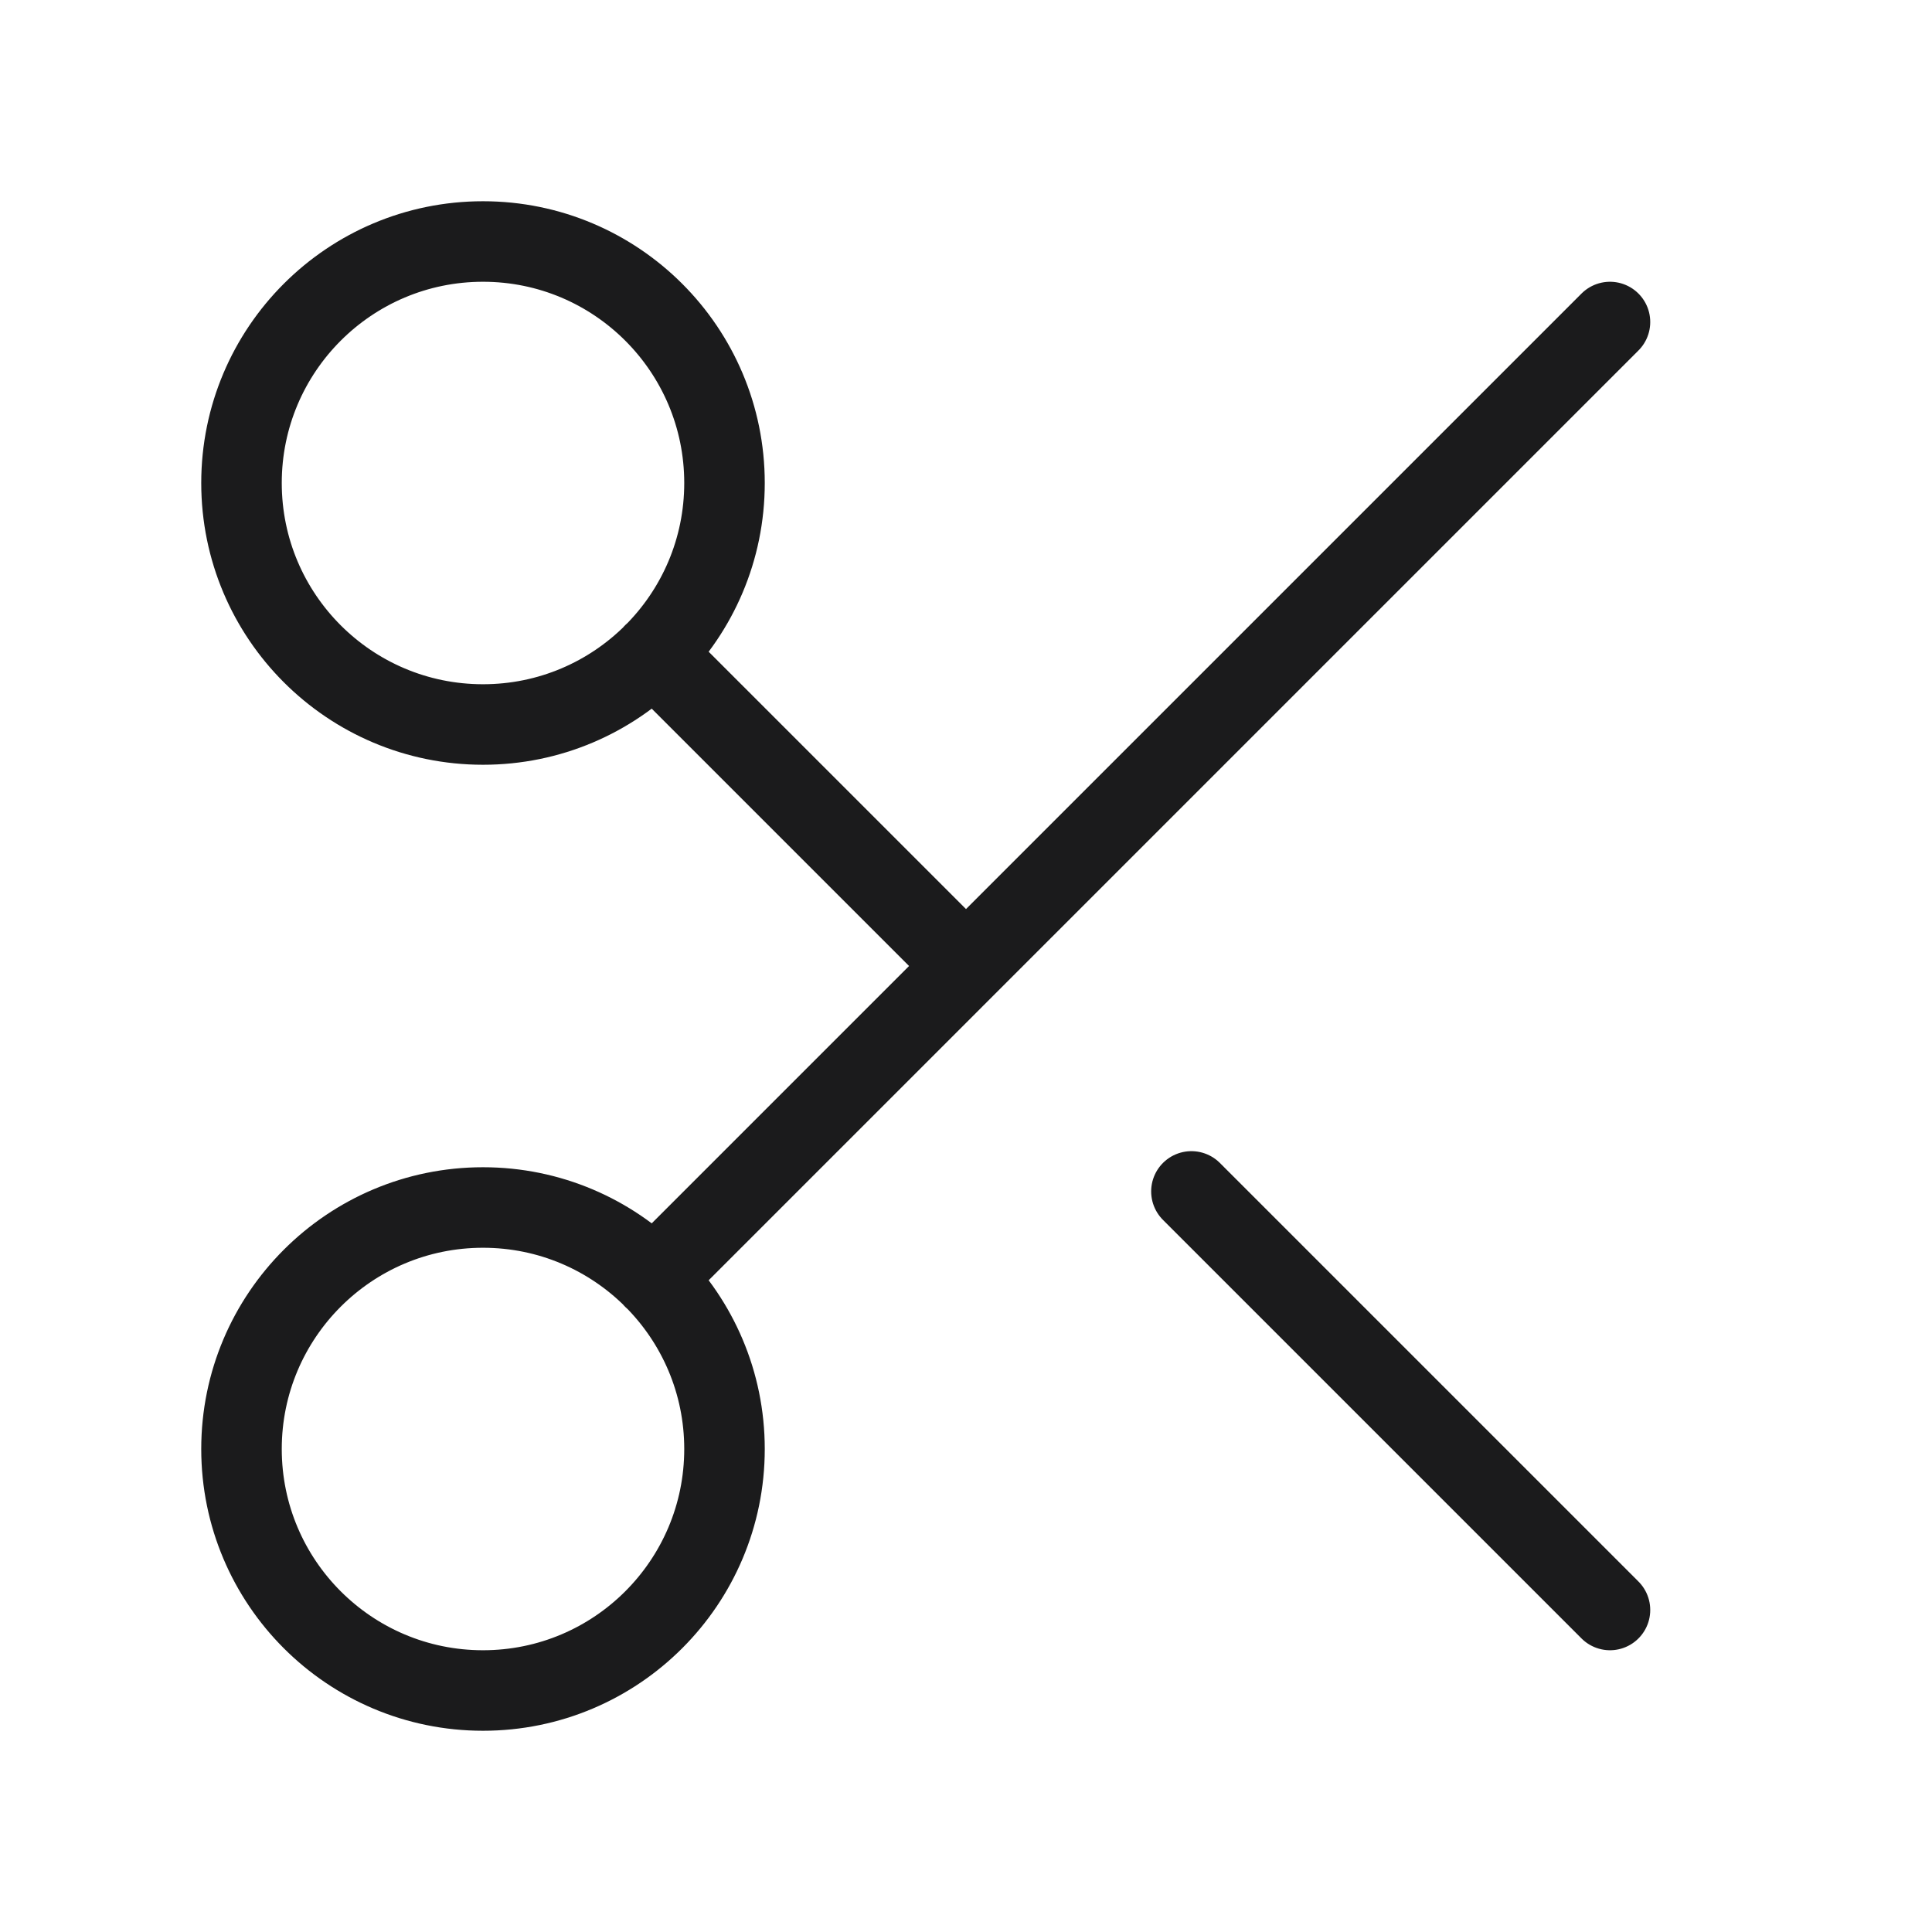
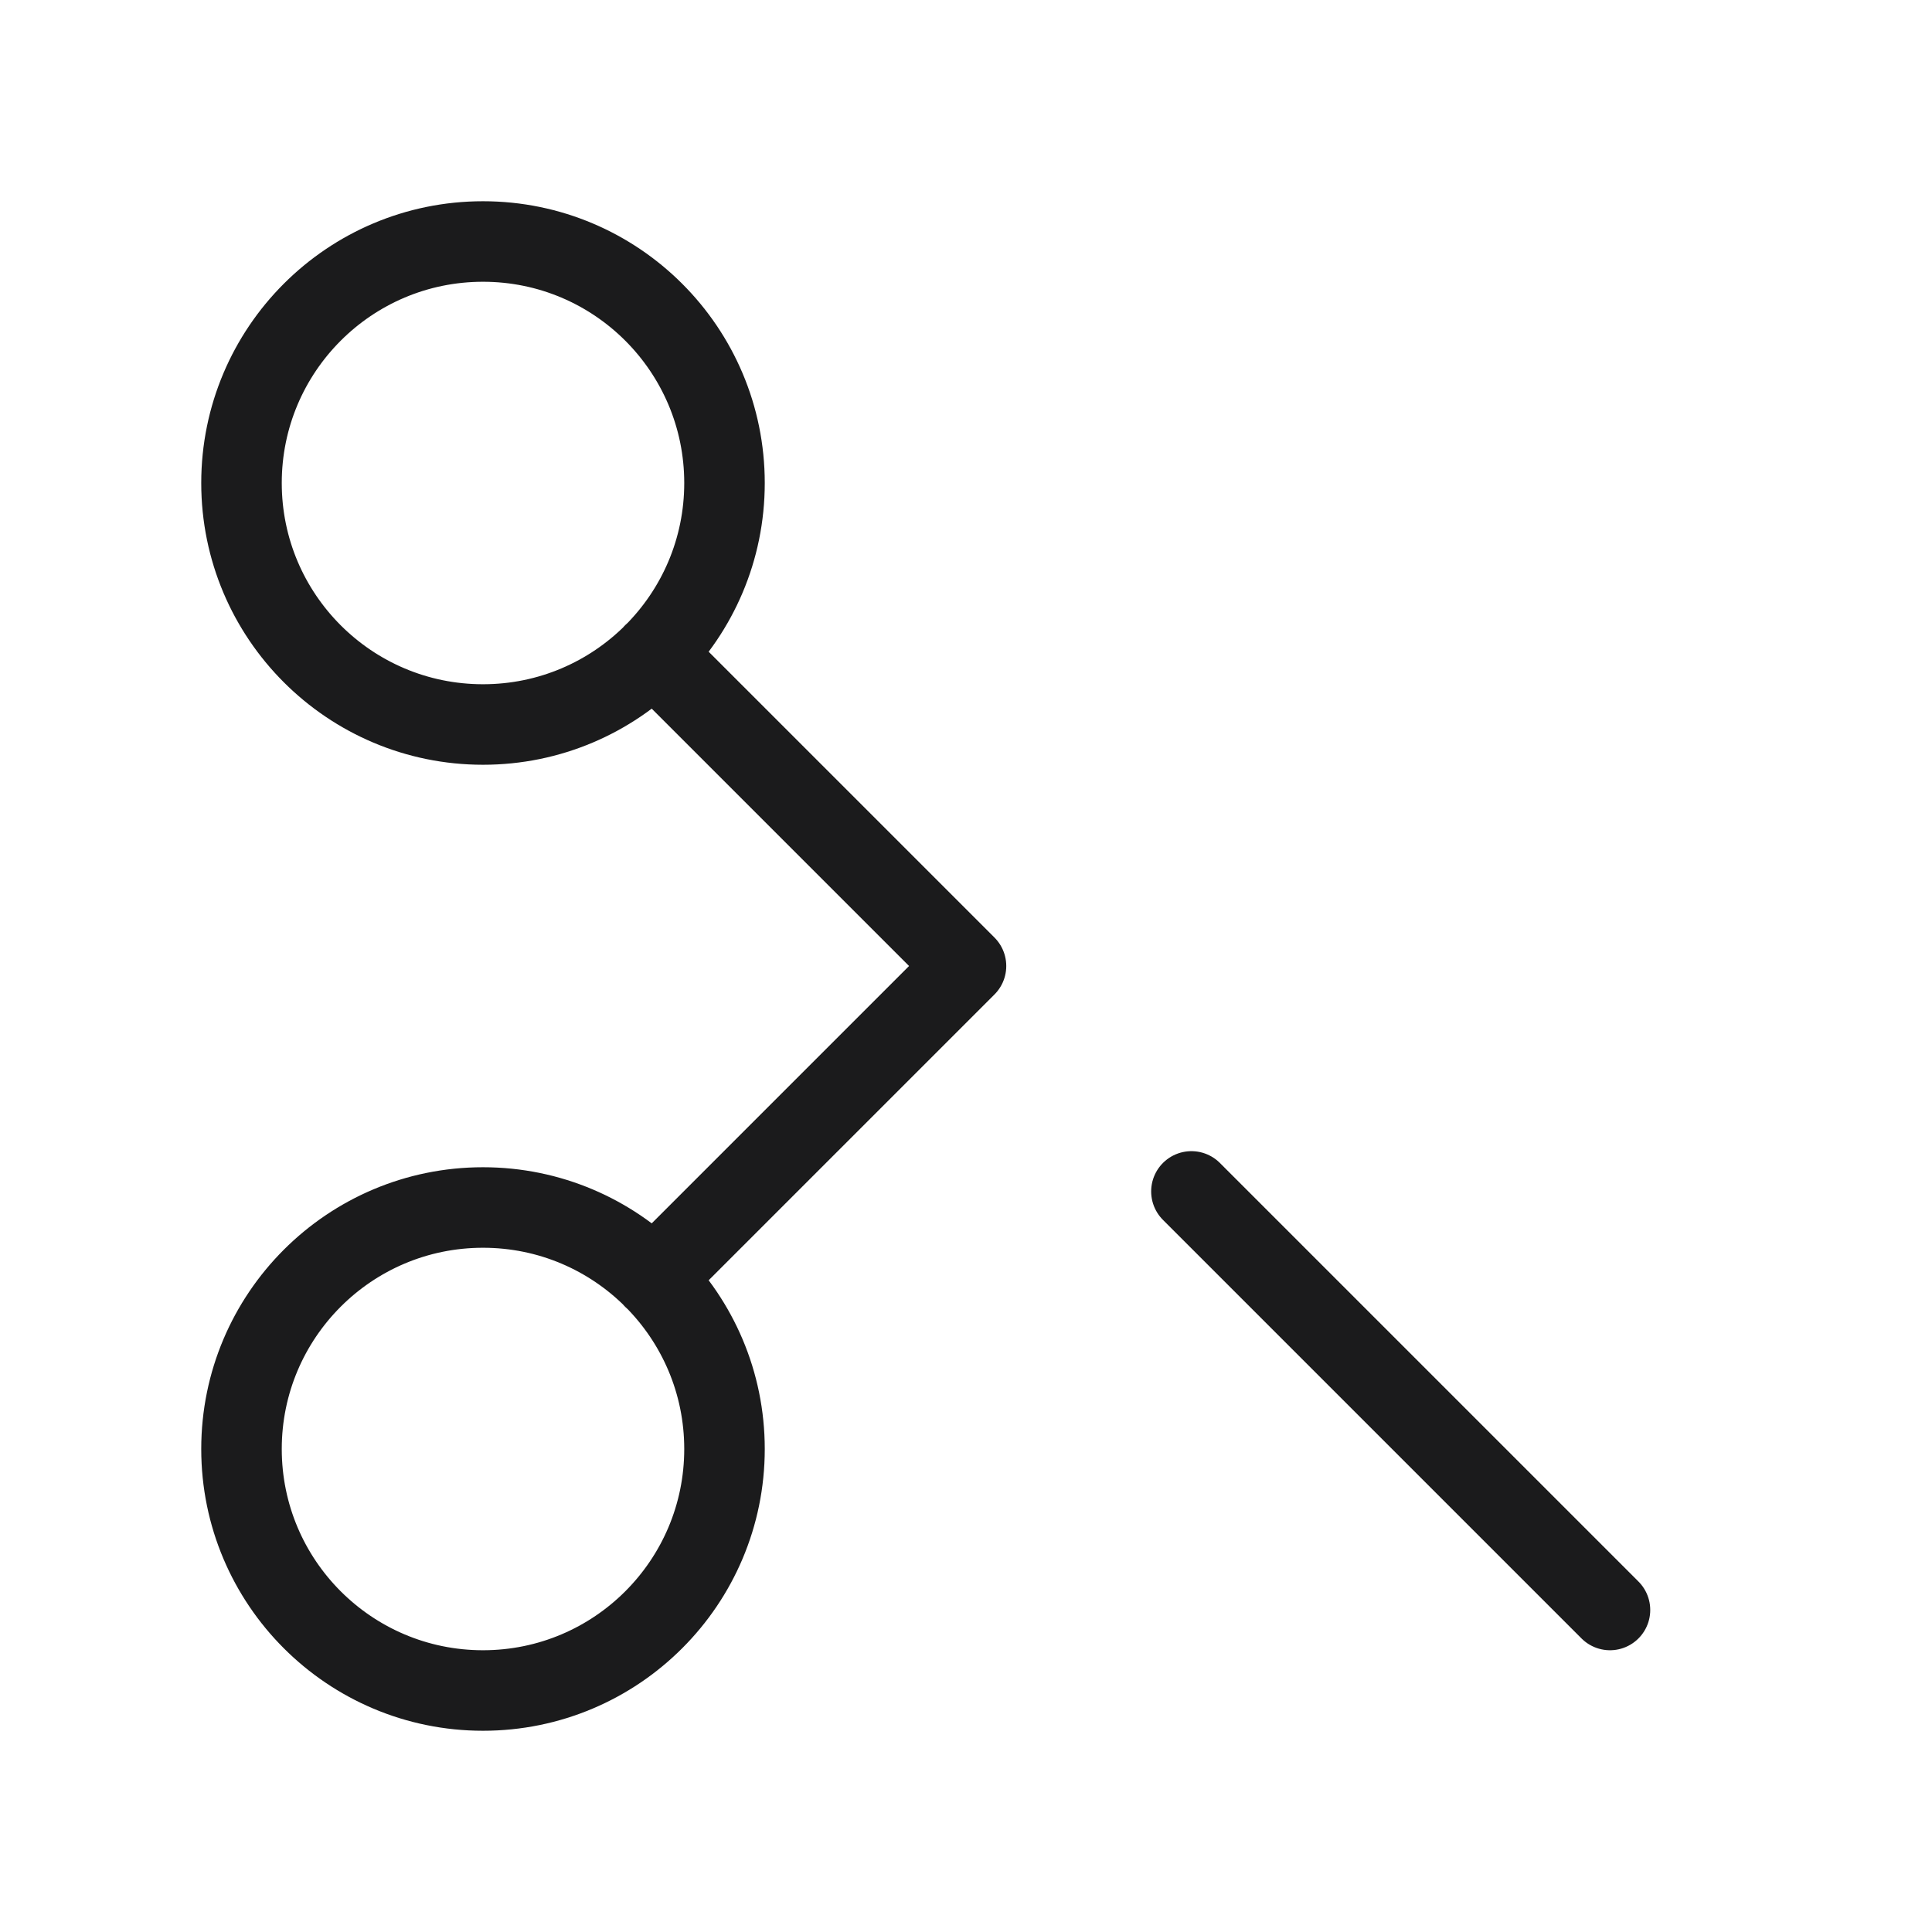
<svg xmlns="http://www.w3.org/2000/svg" fill="none" viewBox="0 0 34 34" height="34" width="34">
-   <path stroke-linejoin="round" stroke-linecap="round" stroke-width="1.417" stroke="#1B1B1C" d="M11.503 11.503L17 17M28.333 5.667L11.503 22.497M20.967 20.967L28.333 28.333M12.75 8.5C12.75 10.847 10.847 12.75 8.5 12.75C6.153 12.75 4.25 10.847 4.25 8.5C4.25 6.153 6.153 4.25 8.5 4.25C10.847 4.25 12.75 6.153 12.75 8.5ZM12.75 25.5C12.75 27.847 10.847 29.75 8.5 29.75C6.153 29.75 4.25 27.847 4.25 25.5C4.25 23.153 6.153 21.25 8.5 21.25C10.847 21.25 12.75 23.153 12.75 25.5Z" />
+   <path stroke-linejoin="round" stroke-linecap="round" stroke-width="1.417" stroke="#1B1B1C" d="M11.503 11.503L17 17L11.503 22.497M20.967 20.967L28.333 28.333M12.75 8.5C12.75 10.847 10.847 12.75 8.5 12.75C6.153 12.75 4.25 10.847 4.25 8.5C4.25 6.153 6.153 4.25 8.5 4.25C10.847 4.25 12.75 6.153 12.75 8.5ZM12.75 25.5C12.75 27.847 10.847 29.75 8.5 29.75C6.153 29.75 4.25 27.847 4.25 25.5C4.25 23.153 6.153 21.25 8.5 21.25C10.847 21.25 12.75 23.153 12.75 25.5Z" />
</svg>